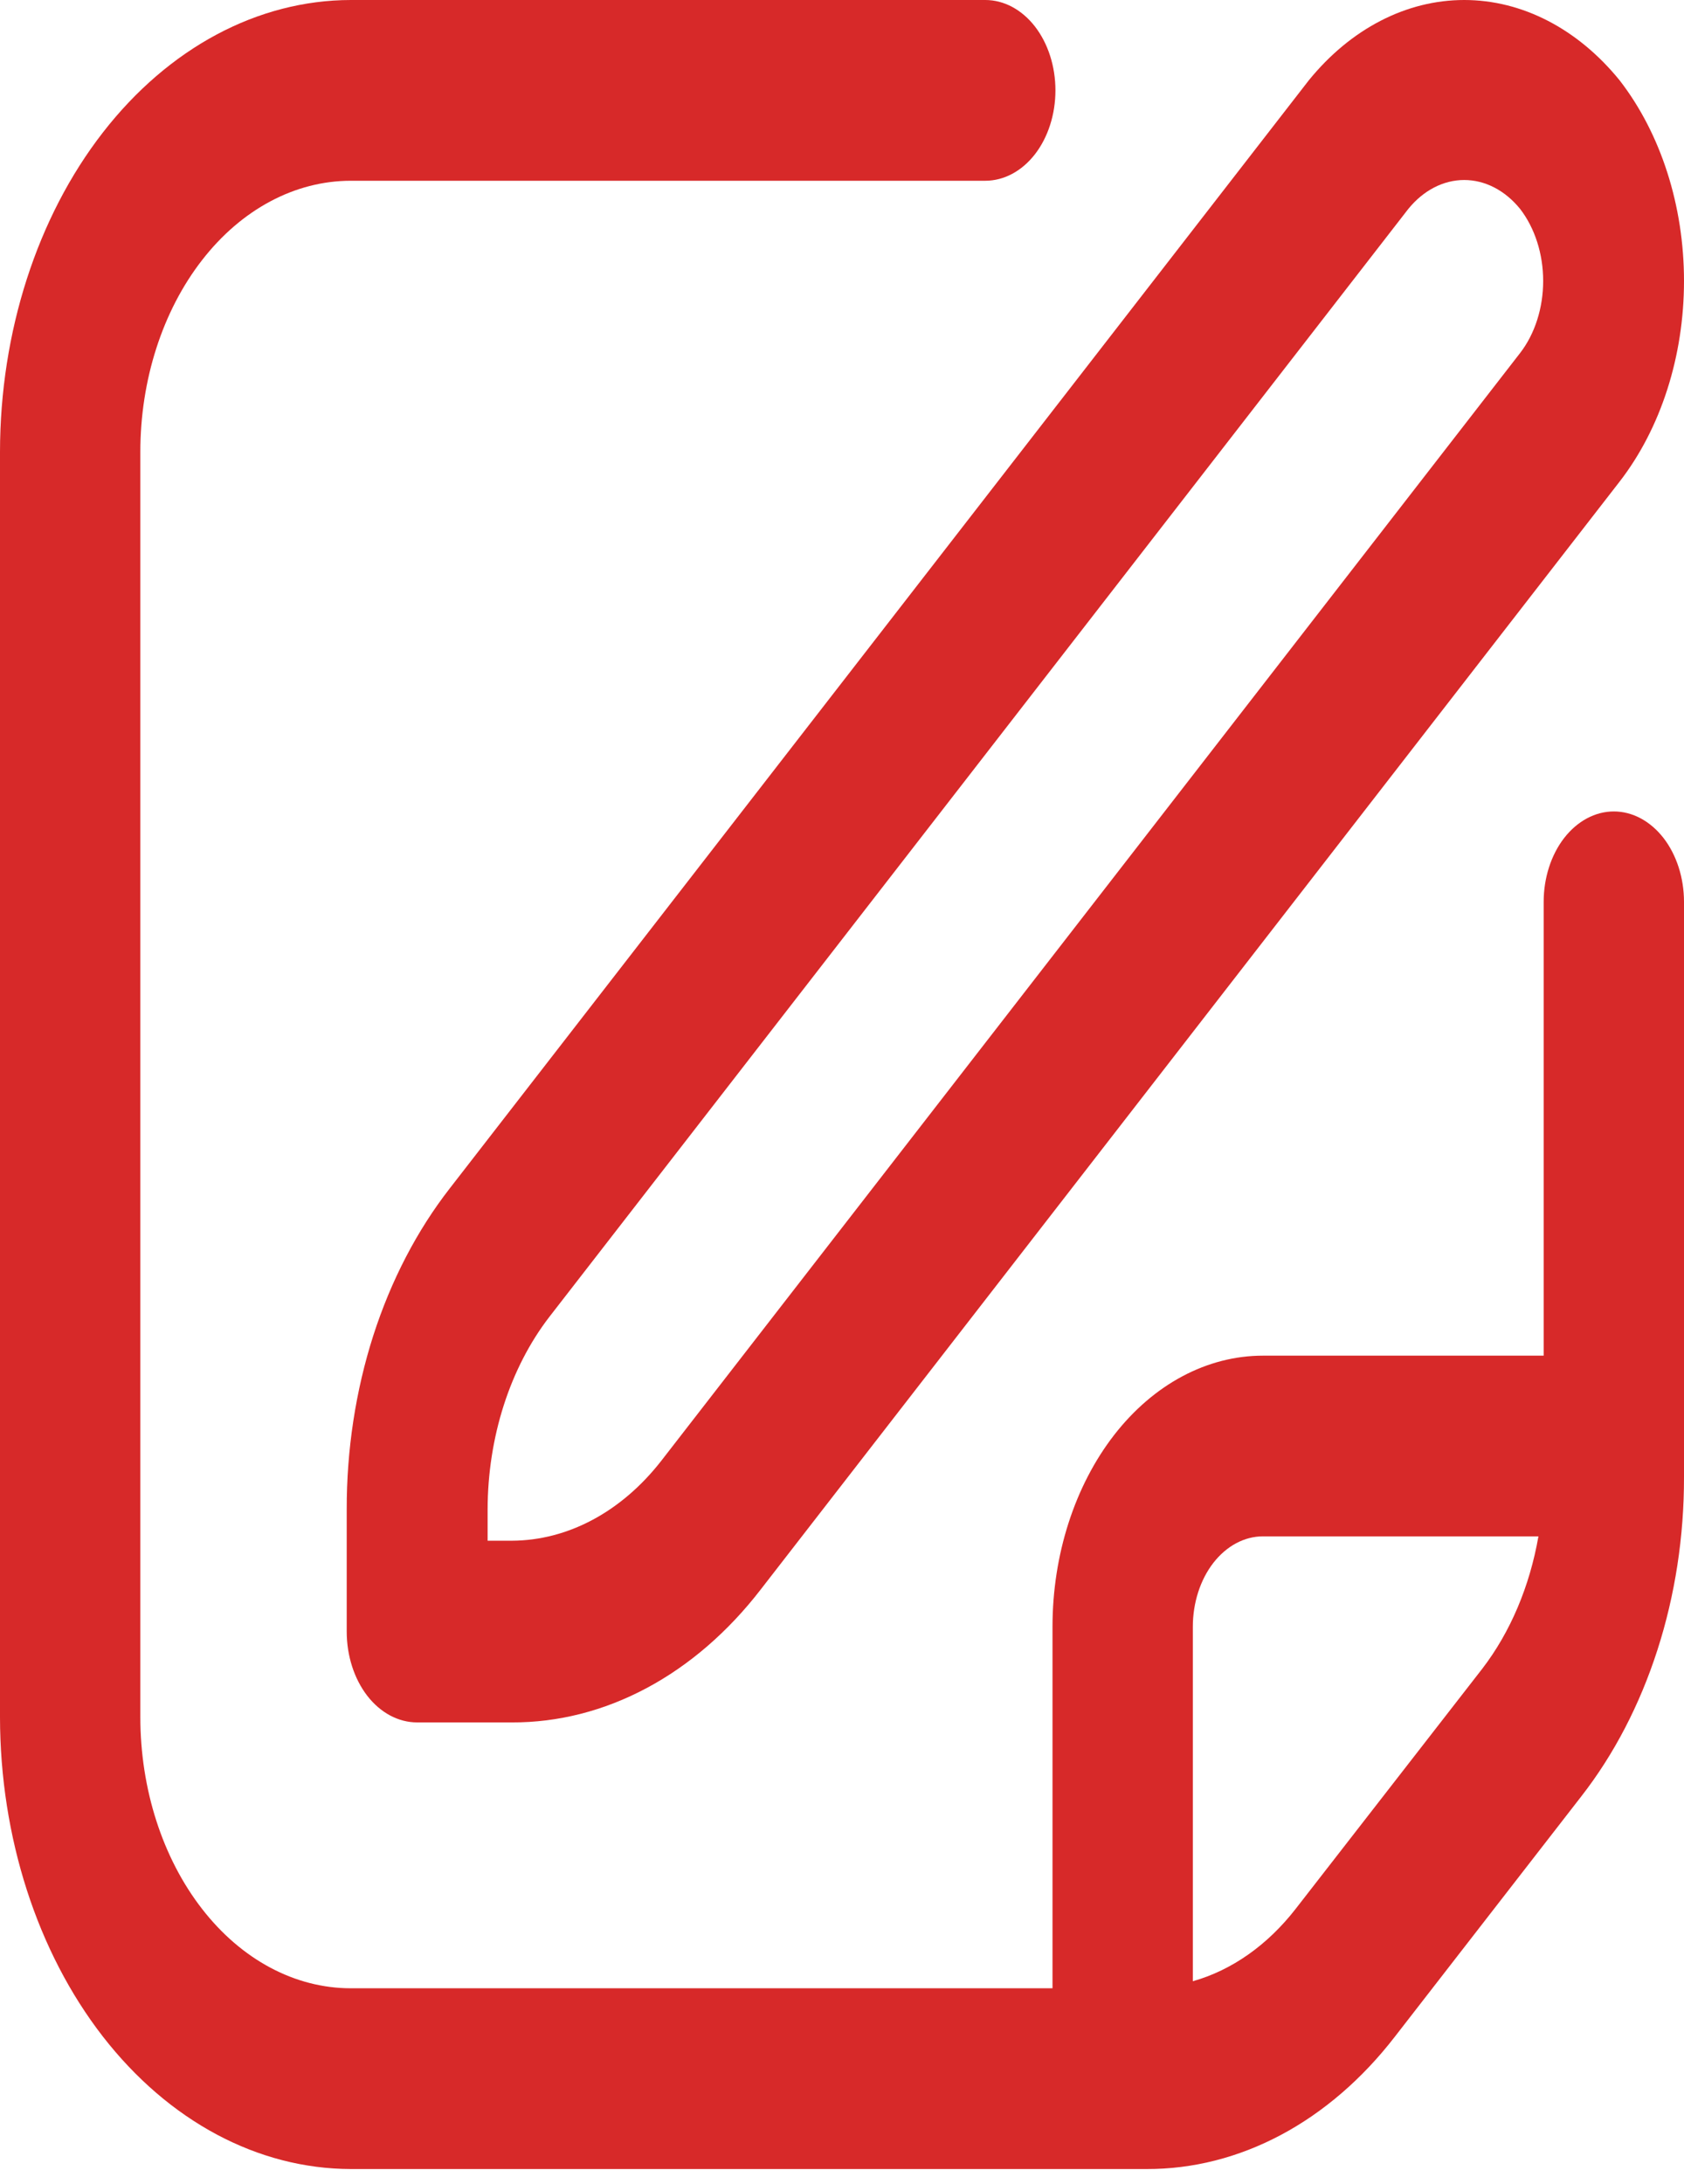
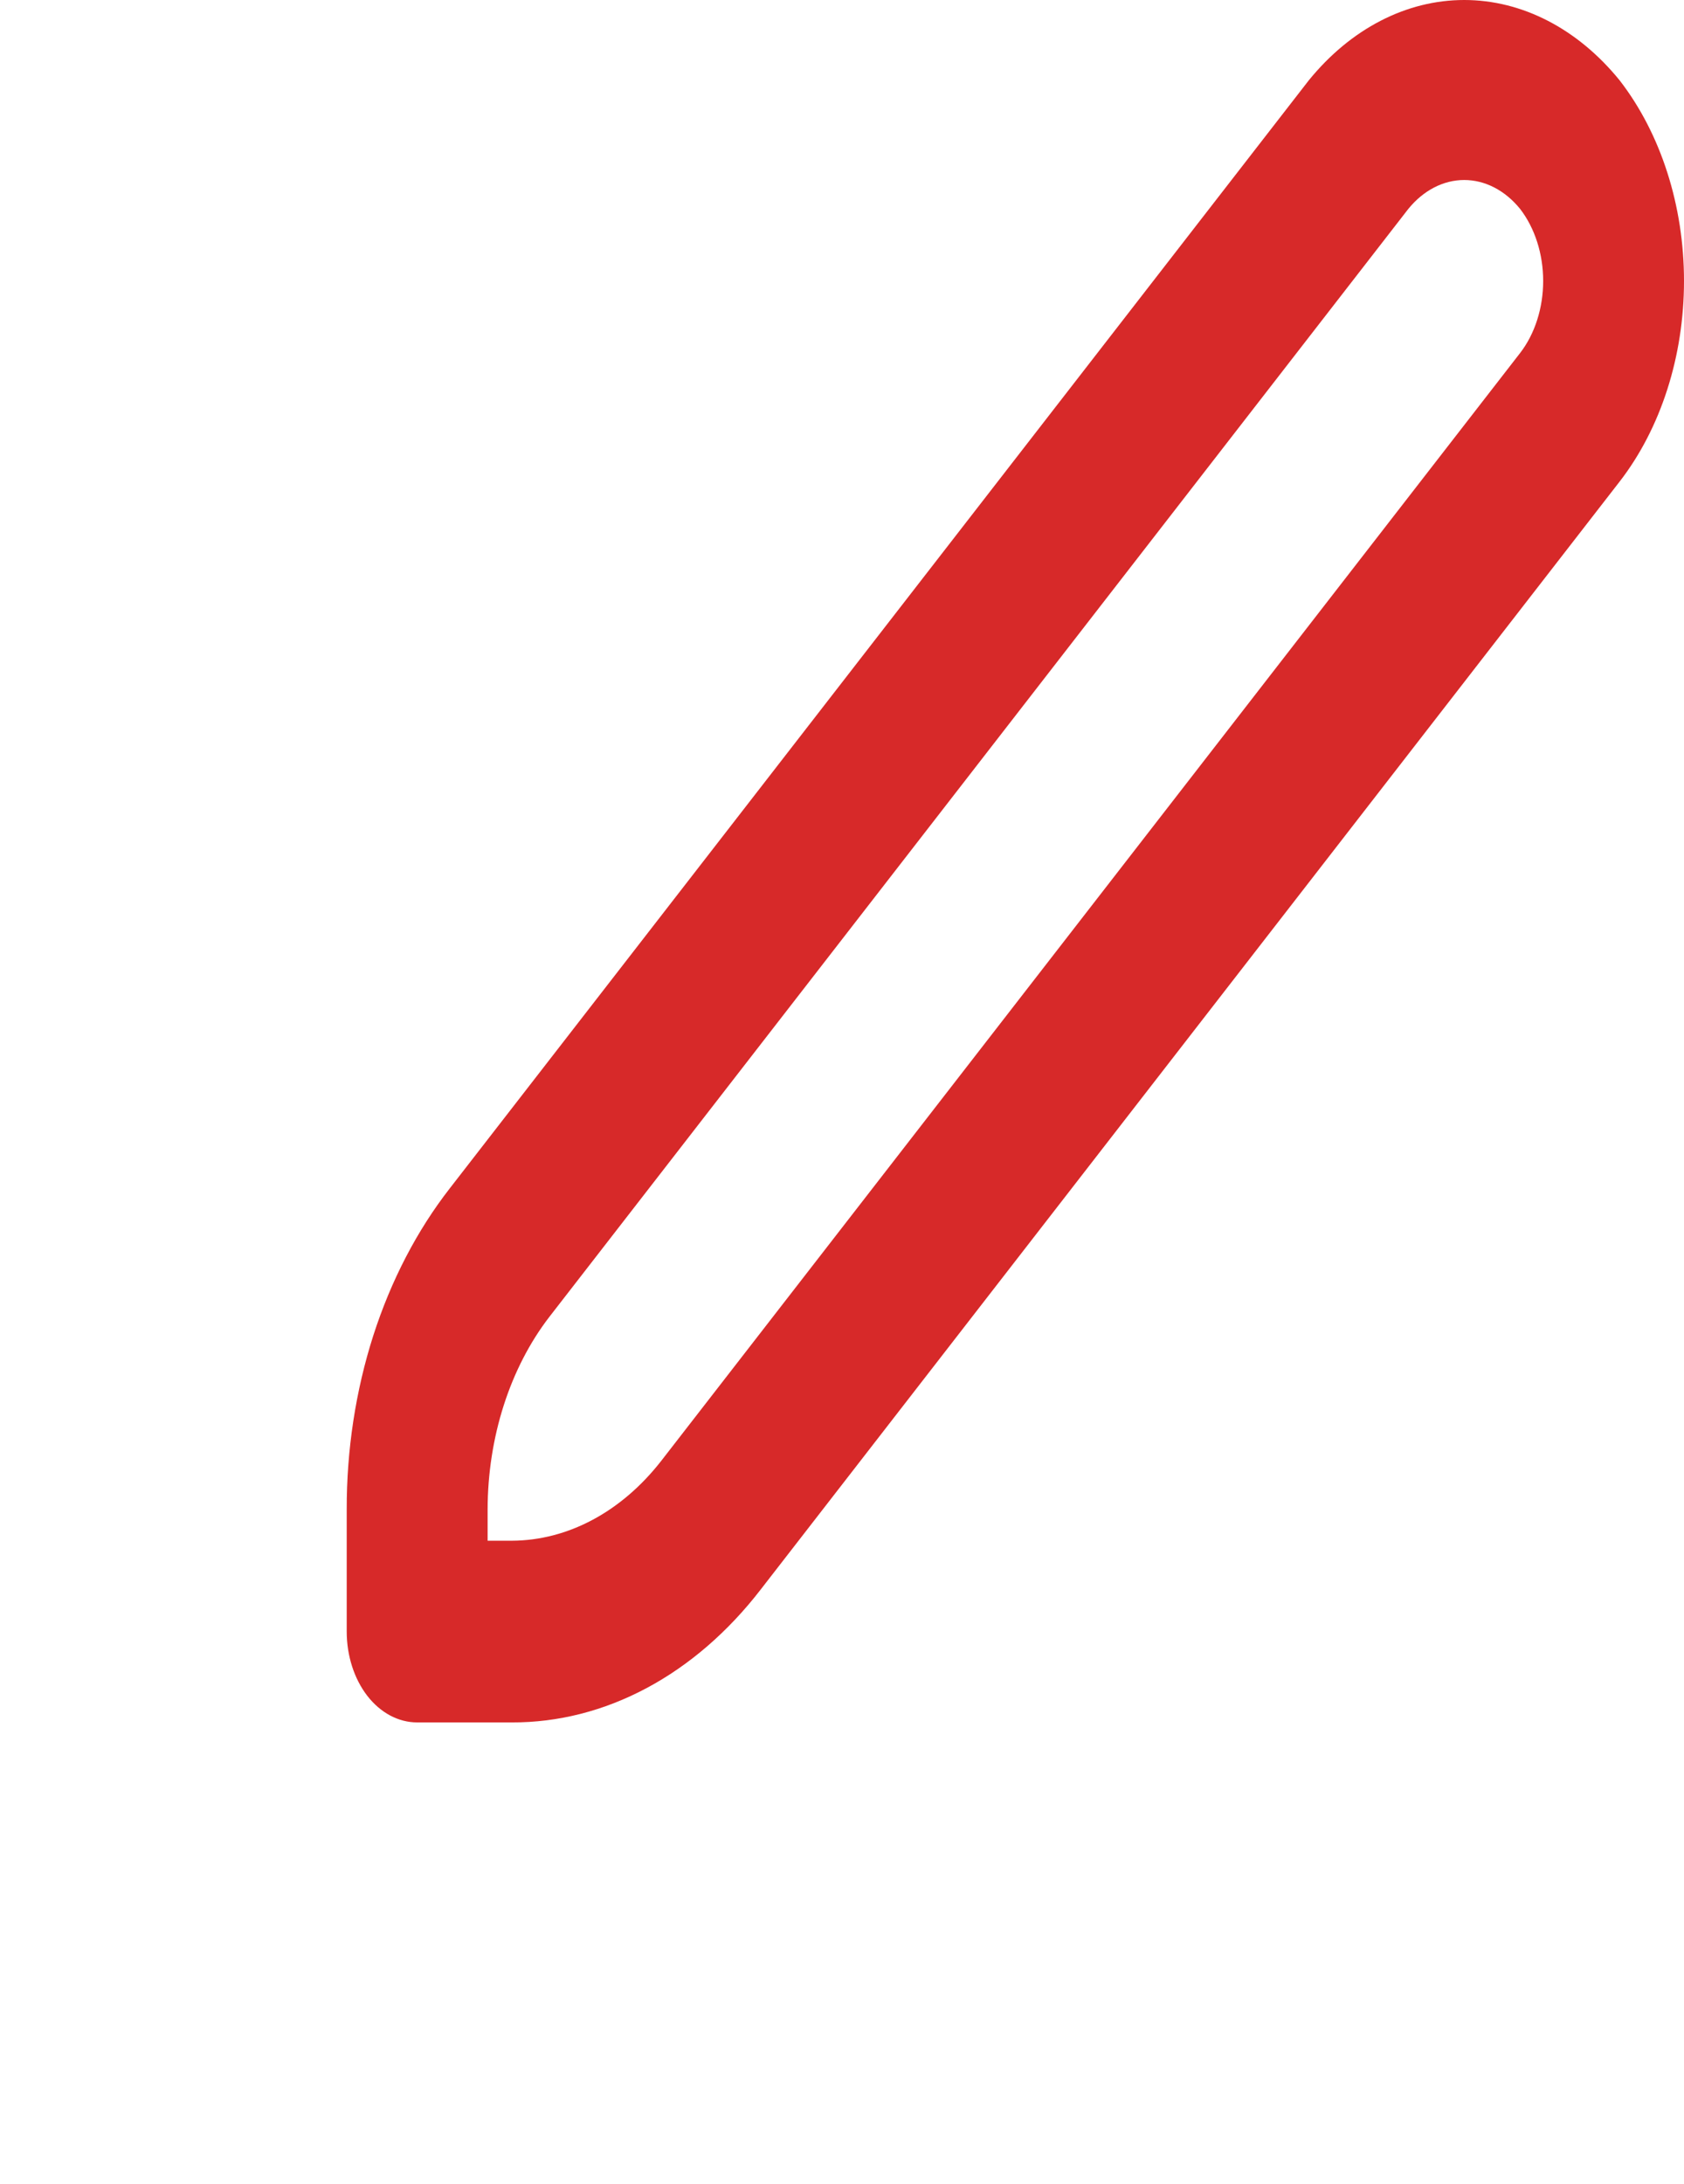
<svg xmlns="http://www.w3.org/2000/svg" width="27" height="35" viewBox="0 0 27 35" fill="none">
  <path d="M20.983 1.289L7.212 19.045C6.686 19.72 6.269 20.522 5.985 21.405C5.702 22.289 5.557 23.237 5.559 24.193V26.149C5.559 26.535 5.678 26.906 5.889 27.179C6.101 27.452 6.389 27.605 6.688 27.605H8.205C8.947 27.608 9.682 27.421 10.367 27.055C11.053 26.689 11.675 26.151 12.198 25.473L25.969 7.717C26.629 6.864 27 5.708 27 4.503C27 3.298 26.629 2.142 25.969 1.289C25.298 0.462 24.405 0 23.476 0C22.547 0 21.655 0.462 20.983 1.289ZM24.372 5.658L10.601 23.414C9.964 24.23 9.103 24.69 8.205 24.693H7.818V24.193C7.82 23.035 8.176 21.925 8.809 21.104L22.58 3.348C22.822 3.051 23.142 2.885 23.476 2.885C23.81 2.885 24.131 3.051 24.372 3.348C24.609 3.655 24.742 4.07 24.742 4.503C24.742 4.936 24.609 5.352 24.372 5.658Z" fill="#D72929" />
-   <path d="M25.875 13.005C25.577 13.005 25.291 13.158 25.079 13.43C24.869 13.701 24.75 14.07 24.75 14.454V21.727H20.25C19.355 21.727 18.496 22.184 17.863 22.999C17.231 23.814 16.875 24.919 16.875 26.072V31.866H5.625C4.73 31.866 3.871 31.408 3.239 30.593C2.606 29.778 2.25 28.673 2.25 27.52V7.242C2.25 6.09 2.606 4.984 3.239 4.17C3.871 3.355 4.73 2.897 5.625 2.897H15.797C16.096 2.897 16.382 2.744 16.593 2.473C16.804 2.201 16.922 1.833 16.922 1.448C16.922 1.064 16.804 0.696 16.593 0.424C16.382 0.153 16.096 0 15.797 0L5.625 0C4.134 0.002 2.704 0.766 1.649 2.124C0.595 3.481 0.002 5.322 0 7.242L0 27.52C0.002 29.44 0.595 31.281 1.649 32.639C2.704 33.996 4.134 34.76 5.625 34.763H18.386C19.125 34.765 19.857 34.579 20.54 34.215C21.223 33.851 21.843 33.316 22.364 32.642L25.352 28.792C25.876 28.121 26.291 27.323 26.574 26.444C26.857 25.566 27.002 24.623 27 23.672V14.454C27 14.07 26.881 13.701 26.671 13.43C26.459 13.158 26.173 13.005 25.875 13.005ZM20.773 30.594C20.321 31.175 19.749 31.577 19.125 31.753V26.072C19.125 25.688 19.244 25.319 19.454 25.048C19.666 24.776 19.952 24.623 20.25 24.623H24.666C24.526 25.425 24.215 26.16 23.766 26.744L20.773 30.594Z" fill="#D72929" />
</svg>